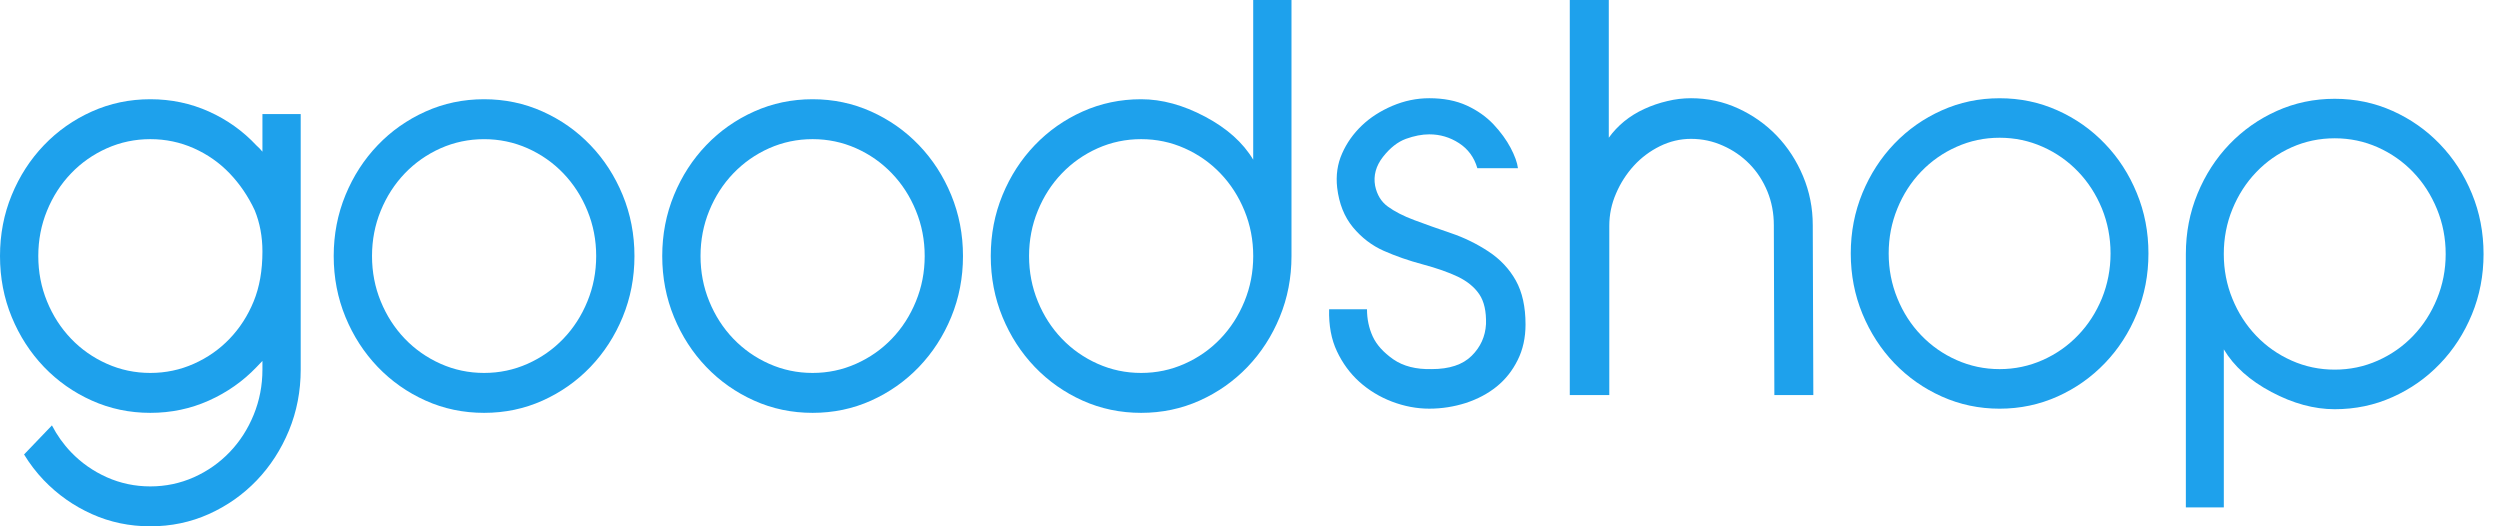
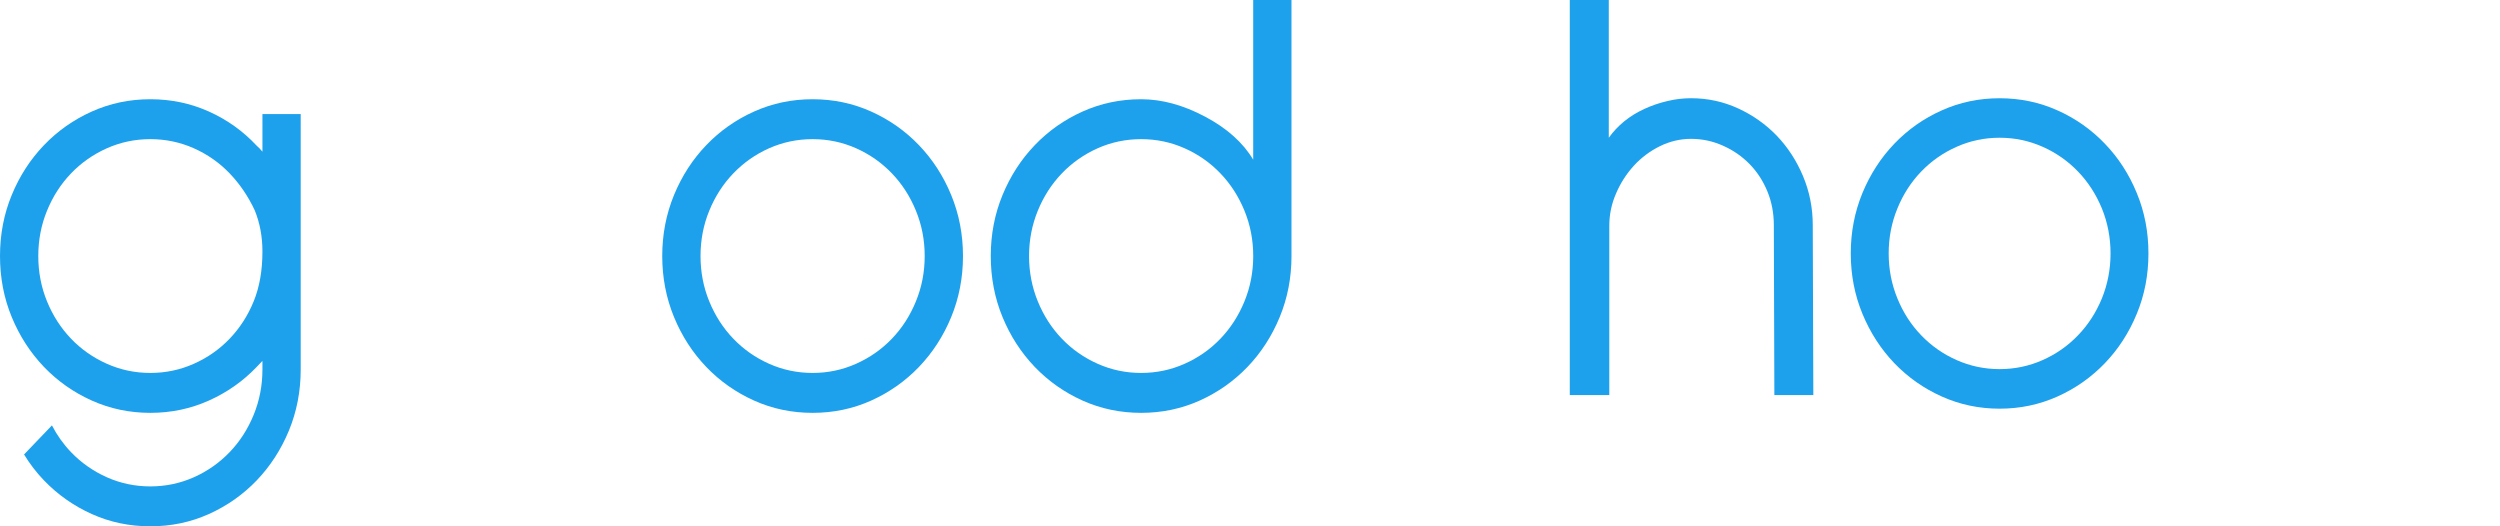
<svg xmlns="http://www.w3.org/2000/svg" width="114" height="24" viewBox="0 0 114 24" fill="none">
  <path fill-rule="evenodd" clip-rule="evenodd" d="M30.735 8.894C30.378 9.761 30.198 10.688 30.198 11.676C30.198 12.663 30.378 13.591 30.735 14.458C31.092 15.325 31.582 16.082 32.206 16.733C32.828 17.382 33.556 17.894 34.388 18.267C35.218 18.64 36.107 18.826 37.055 18.826C38.002 18.826 38.892 18.64 39.723 18.267C40.553 17.894 41.281 17.382 41.904 16.733C42.527 16.082 43.018 15.325 43.375 14.458C43.732 13.591 43.912 12.663 43.912 11.676C43.912 10.688 43.732 9.761 43.375 8.894C43.018 8.027 42.527 7.268 41.904 6.619C41.28 5.968 40.553 5.458 39.723 5.085C38.892 4.712 38.002 4.525 37.055 4.525C36.107 4.525 35.218 4.712 34.388 5.085C33.556 5.458 32.828 5.968 32.206 6.619C31.582 7.268 31.092 8.027 30.735 8.894ZM32.342 13.742C32.076 13.092 31.944 12.404 31.944 11.675C31.944 10.947 32.076 10.258 32.342 9.609C32.608 8.958 32.973 8.391 33.439 7.906C33.905 7.421 34.449 7.038 35.072 6.76C35.696 6.484 36.356 6.345 37.054 6.345C37.752 6.345 38.414 6.484 39.036 6.76C39.66 7.038 40.204 7.42 40.67 7.906C41.135 8.391 41.501 8.958 41.766 9.609C42.033 10.258 42.166 10.947 42.166 11.675C42.166 12.404 42.033 13.092 41.766 13.742C41.501 14.392 41.135 14.96 40.67 15.445C40.204 15.93 39.66 16.312 39.036 16.589C38.414 16.867 37.753 17.006 37.054 17.006C36.356 17.006 35.696 16.867 35.072 16.589C34.449 16.312 33.905 15.93 33.439 15.445C32.974 14.96 32.608 14.392 32.342 13.742Z" fill="#1EA1EC" />
  <path fill-rule="evenodd" clip-rule="evenodd" d="M13.712 5.202H11.967V6.917C11.883 6.813 11.792 6.718 11.692 6.631C11.077 5.973 10.354 5.458 9.524 5.085C8.692 4.712 7.803 4.525 6.855 4.525C5.908 4.525 5.018 4.712 4.188 5.085C3.357 5.458 2.629 5.968 2.006 6.619C1.383 7.268 0.892 8.026 0.535 8.894C0.178 9.761 0 10.687 0 11.675C0 12.663 0.178 13.591 0.535 14.458C0.892 15.324 1.383 16.082 2.006 16.733C2.629 17.382 3.357 17.894 4.188 18.266C5.018 18.639 5.908 18.826 6.855 18.826C7.803 18.826 8.692 18.639 9.524 18.266C10.354 17.894 11.077 17.387 11.692 16.745L11.692 16.745C11.792 16.641 11.883 16.546 11.967 16.459V16.849C11.967 17.578 11.833 18.266 11.568 18.916C11.302 19.567 10.936 20.134 10.471 20.619C10.005 21.104 9.461 21.486 8.838 21.764C8.215 22.041 7.553 22.18 6.855 22.18C6.158 22.18 5.497 22.041 4.873 21.764C4.251 21.486 3.705 21.104 3.24 20.619C2.892 20.256 2.601 19.848 2.368 19.398L1.097 20.724C1.361 21.156 1.662 21.546 1.994 21.894C2.625 22.552 3.357 23.068 4.188 23.441C5.018 23.814 5.908 24 6.855 24C7.803 24 8.692 23.814 9.524 23.441C10.354 23.068 11.081 22.556 11.705 21.907C12.328 21.256 12.818 20.498 13.176 19.632C13.533 18.764 13.712 17.837 13.712 16.85V5.202ZM2.144 13.742C1.878 13.093 1.746 12.404 1.746 11.675C1.746 10.947 1.878 10.258 2.144 9.609C2.409 8.958 2.775 8.391 3.241 7.906C3.705 7.421 4.251 7.039 4.874 6.761C5.497 6.484 6.159 6.345 6.856 6.345C7.553 6.345 8.215 6.484 8.838 6.761C9.462 7.039 10.006 7.42 10.472 7.906C10.936 8.391 11.319 8.954 11.618 9.595C11.85 10.167 11.967 10.791 11.967 11.467C11.967 12.335 11.834 13.092 11.568 13.742C11.302 14.393 10.936 14.96 10.472 15.445C10.006 15.931 9.462 16.312 8.838 16.589C8.215 16.867 7.553 17.006 6.856 17.006C6.158 17.006 5.497 16.867 4.874 16.589C4.251 16.312 3.705 15.93 3.241 15.445C2.776 14.96 2.409 14.393 2.144 13.742Z" fill="#1EA1EC" />
  <path fill-rule="evenodd" clip-rule="evenodd" d="M58.355 14.458C58.713 13.591 58.892 12.663 58.892 11.676H58.892V0.001H57.146V7.281C56.68 6.502 55.95 5.848 54.952 5.319C53.955 4.79 52.982 4.525 52.036 4.525C51.088 4.525 50.199 4.712 49.367 5.085C48.536 5.458 47.809 5.968 47.186 6.619C46.563 7.268 46.072 8.027 45.715 8.894C45.358 9.761 45.179 10.688 45.179 11.676C45.179 12.663 45.358 13.591 45.715 14.458C46.072 15.325 46.563 16.082 47.186 16.733C47.809 17.382 48.536 17.894 49.367 18.267C50.199 18.64 51.088 18.826 52.036 18.826C52.982 18.826 53.871 18.64 54.703 18.267C55.534 17.894 56.261 17.382 56.885 16.733C57.508 16.082 57.998 15.325 58.355 14.458ZM56.748 9.609C57.014 10.258 57.147 10.947 57.147 11.675C57.147 12.404 57.014 13.092 56.748 13.742C56.482 14.393 56.116 14.96 55.651 15.445C55.186 15.931 54.641 16.312 54.017 16.589C53.395 16.867 52.734 17.006 52.036 17.006C51.337 17.006 50.677 16.867 50.054 16.589C49.431 16.312 48.886 15.93 48.421 15.445C47.955 14.96 47.59 14.393 47.324 13.742C47.058 13.093 46.925 12.404 46.925 11.675C46.925 10.947 47.058 10.258 47.324 9.609C47.59 8.958 47.954 8.391 48.421 7.906C48.886 7.421 49.431 7.039 50.054 6.761C50.677 6.484 51.337 6.345 52.036 6.345C52.734 6.345 53.395 6.484 54.017 6.761C54.641 7.039 55.186 7.42 55.651 7.906C56.116 8.391 56.482 8.958 56.748 9.609Z" fill="#1EA1EC" />
-   <path fill-rule="evenodd" clip-rule="evenodd" d="M15.754 8.894C15.397 9.761 15.217 10.688 15.217 11.676C15.217 12.663 15.397 13.591 15.754 14.458C16.111 15.325 16.602 16.082 17.225 16.733C17.848 17.382 18.575 17.894 19.407 18.267C20.237 18.64 21.126 18.826 22.074 18.826C23.021 18.826 23.911 18.64 24.742 18.267C25.572 17.894 26.3 17.382 26.923 16.733C27.546 16.082 28.037 15.325 28.394 14.458C28.751 13.591 28.931 12.663 28.931 11.676C28.931 10.688 28.751 9.761 28.394 8.894C28.037 8.027 27.547 7.268 26.923 6.619C26.3 5.968 25.572 5.458 24.742 5.085C23.911 4.712 23.021 4.525 22.074 4.525C21.126 4.525 20.237 4.712 19.407 5.085C18.575 5.458 17.848 5.968 17.225 6.619C16.602 7.268 16.111 8.027 15.754 8.894ZM17.362 13.742C17.096 13.093 16.964 12.404 16.964 11.676C16.964 10.947 17.096 10.259 17.362 9.609C17.628 8.959 17.994 8.392 18.459 7.906C18.925 7.421 19.47 7.039 20.092 6.761C20.716 6.485 21.377 6.346 22.075 6.346C22.773 6.346 23.434 6.485 24.057 6.761C24.68 7.039 25.225 7.421 25.69 7.906C26.155 8.392 26.521 8.959 26.786 9.609C27.053 10.259 27.186 10.947 27.186 11.676C27.186 12.404 27.053 13.093 26.786 13.742C26.521 14.393 26.155 14.96 25.69 15.445C25.225 15.931 24.68 16.312 24.057 16.589C23.434 16.867 22.773 17.006 22.075 17.006C21.377 17.006 20.716 16.867 20.092 16.589C19.47 16.312 18.925 15.931 18.459 15.445C17.994 14.96 17.628 14.393 17.362 13.742Z" fill="#1EA1EC" />
-   <path d="M67.762 14.778C67.778 14.195 67.676 13.743 67.454 13.416C67.234 13.092 66.907 12.826 66.481 12.619C66.051 12.415 65.517 12.227 64.874 12.055C64.236 11.885 63.644 11.678 63.1 11.438C62.557 11.197 62.088 10.838 61.693 10.362C61.297 9.881 61.061 9.282 60.975 8.561C60.912 7.996 60.986 7.476 61.201 6.996C61.412 6.516 61.713 6.095 62.1 5.724C62.485 5.356 62.951 5.058 63.494 4.826C64.038 4.596 64.596 4.479 65.174 4.479C65.828 4.479 66.401 4.59 66.887 4.813C67.371 5.036 67.778 5.325 68.108 5.675C68.436 6.027 68.696 6.384 68.885 6.743C69.074 7.104 69.186 7.412 69.219 7.67H67.367C67.224 7.173 66.939 6.791 66.529 6.526C66.115 6.258 65.665 6.126 65.174 6.126C64.841 6.126 64.489 6.196 64.112 6.331C63.734 6.469 63.386 6.743 63.062 7.156C62.742 7.568 62.622 8.006 62.705 8.469C62.789 8.879 62.98 9.198 63.285 9.419C63.59 9.642 63.991 9.85 64.492 10.037C64.996 10.225 65.551 10.424 66.159 10.63C66.767 10.835 67.337 11.114 67.874 11.467C68.408 11.818 68.824 12.261 69.12 12.789C69.418 13.324 69.564 13.992 69.564 14.797C69.564 15.398 69.446 15.94 69.206 16.419C68.967 16.901 68.649 17.304 68.245 17.63C67.841 17.956 67.371 18.201 66.837 18.377C66.302 18.546 65.748 18.635 65.174 18.635C64.597 18.635 64.03 18.525 63.469 18.312C62.911 18.098 62.418 17.797 61.988 17.412C61.559 17.024 61.22 16.561 60.965 16.02C60.709 15.481 60.589 14.842 60.608 14.103H62.335C62.335 14.545 62.421 14.957 62.595 15.34C62.77 15.722 63.084 16.069 63.536 16.386C63.99 16.7 64.574 16.848 65.284 16.831C66.095 16.831 66.701 16.629 67.106 16.227C67.512 15.826 67.731 15.343 67.762 14.778Z" fill="#1EA1EC" />
  <path d="M71.582 0H73.361V6.28C73.558 6.006 73.791 5.758 74.063 5.534C74.336 5.312 74.64 5.124 74.978 4.969C75.314 4.813 75.663 4.695 76.026 4.61C76.387 4.521 76.748 4.479 77.111 4.479C77.866 4.479 78.582 4.633 79.258 4.943C79.931 5.252 80.519 5.668 81.022 6.19C81.523 6.715 81.924 7.328 82.218 8.031C82.514 8.736 82.662 9.48 82.662 10.269V10.295L82.688 18.016H80.911L80.887 10.295V10.269C80.887 9.722 80.789 9.204 80.592 8.725C80.393 8.245 80.122 7.828 79.776 7.476C79.431 7.126 79.029 6.847 78.567 6.643C78.105 6.435 77.62 6.332 77.111 6.332C76.618 6.332 76.143 6.444 75.69 6.667C75.238 6.891 74.844 7.185 74.505 7.555C74.17 7.923 73.897 8.343 73.695 8.816C73.487 9.289 73.384 9.782 73.384 10.295V18.016H71.582V0Z" fill="#1EA1EC" />
  <path fill-rule="evenodd" clip-rule="evenodd" d="M84.927 8.802C84.573 9.662 84.395 10.577 84.395 11.556C84.395 12.536 84.573 13.452 84.927 14.31C85.281 15.167 85.767 15.918 86.383 16.562C87 17.204 87.72 17.711 88.543 18.08C89.364 18.448 90.243 18.636 91.181 18.636C92.12 18.636 93.001 18.448 93.823 18.08C94.647 17.711 95.363 17.204 95.981 16.562C96.6 15.918 97.085 15.167 97.437 14.31C97.793 13.452 97.969 12.536 97.969 11.556C97.969 10.577 97.793 9.662 97.437 8.802C97.085 7.945 96.6 7.194 95.981 6.552C95.364 5.908 94.647 5.402 93.823 5.034C93.001 4.665 92.12 4.48 91.181 4.48C90.243 4.48 89.364 4.665 88.543 5.034C87.72 5.402 87 5.908 86.383 6.552C85.767 7.194 85.281 7.945 84.927 8.802ZM86.52 13.604C86.256 12.96 86.124 12.277 86.124 11.556C86.124 10.835 86.256 10.153 86.52 9.509C86.781 8.867 87.143 8.305 87.605 7.824C88.065 7.347 88.603 6.967 89.221 6.694C89.838 6.419 90.49 6.281 91.182 6.281C91.873 6.281 92.529 6.419 93.145 6.694C93.763 6.967 94.3 7.347 94.759 7.824C95.222 8.305 95.582 8.866 95.848 9.509C96.109 10.153 96.241 10.835 96.241 11.556C96.241 12.277 96.109 12.96 95.848 13.604C95.583 14.246 95.222 14.809 94.759 15.288C94.3 15.767 93.762 16.146 93.145 16.419C92.529 16.693 91.873 16.832 91.182 16.832C90.49 16.832 89.838 16.693 89.221 16.419C88.603 16.146 88.065 15.767 87.605 15.288C87.143 14.809 86.781 14.246 86.52 13.604Z" fill="#1EA1EC" />
-   <path fill-rule="evenodd" clip-rule="evenodd" d="M100.208 8.829C99.853 9.687 99.675 10.605 99.675 11.584V23.137H101.406V15.931C101.866 16.703 102.59 17.351 103.577 17.875C104.563 18.399 105.524 18.66 106.464 18.66C107.401 18.66 108.281 18.476 109.102 18.106C109.924 17.74 110.647 17.23 111.262 16.587C111.881 15.945 112.366 15.192 112.719 14.337C113.073 13.478 113.25 12.56 113.25 11.584C113.25 10.605 113.073 9.687 112.719 8.829C112.366 7.971 111.881 7.219 111.262 6.576C110.647 5.934 109.924 5.427 109.102 5.058C108.281 4.69 107.401 4.505 106.464 4.505C105.524 4.505 104.645 4.69 103.824 5.058C103.001 5.427 102.281 5.934 101.664 6.576C101.047 7.219 100.562 7.971 100.208 8.829ZM101.799 13.626C101.535 12.983 101.405 12.302 101.405 11.583C101.405 10.861 101.535 10.178 101.799 9.535C102.062 8.893 102.424 8.329 102.885 7.85C103.344 7.369 103.885 6.992 104.502 6.716C105.118 6.443 105.771 6.306 106.463 6.306C107.154 6.306 107.808 6.443 108.423 6.716C109.041 6.992 109.581 7.37 110.04 7.85C110.502 8.329 110.862 8.893 111.126 9.535C111.39 10.179 111.523 10.861 111.523 11.583C111.523 12.302 111.39 12.984 111.126 13.626C110.862 14.271 110.502 14.832 110.04 15.313C109.581 15.793 109.041 16.171 108.423 16.445C107.808 16.719 107.154 16.855 106.463 16.855C105.771 16.855 105.118 16.719 104.502 16.445C103.885 16.171 103.344 15.793 102.885 15.313C102.424 14.832 102.062 14.271 101.799 13.626Z" fill="#1EA1EC" />
</svg>